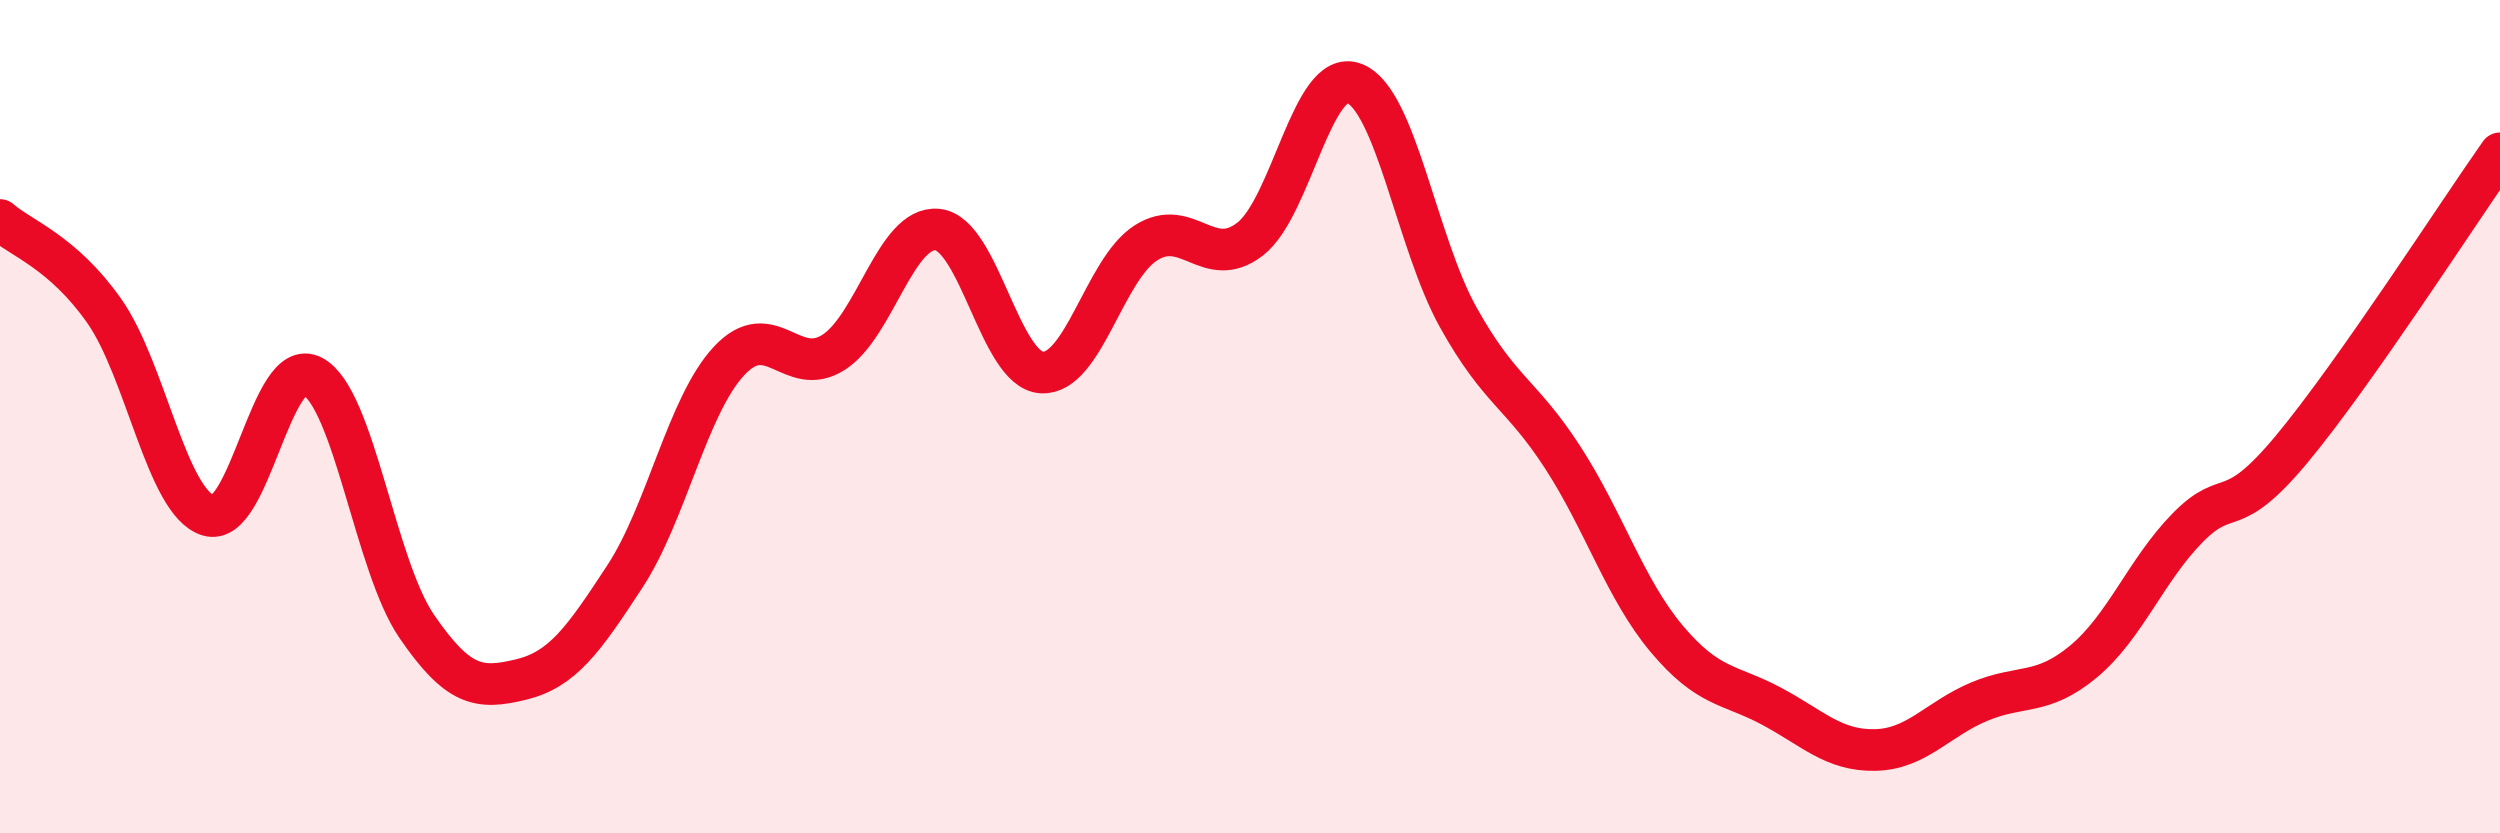
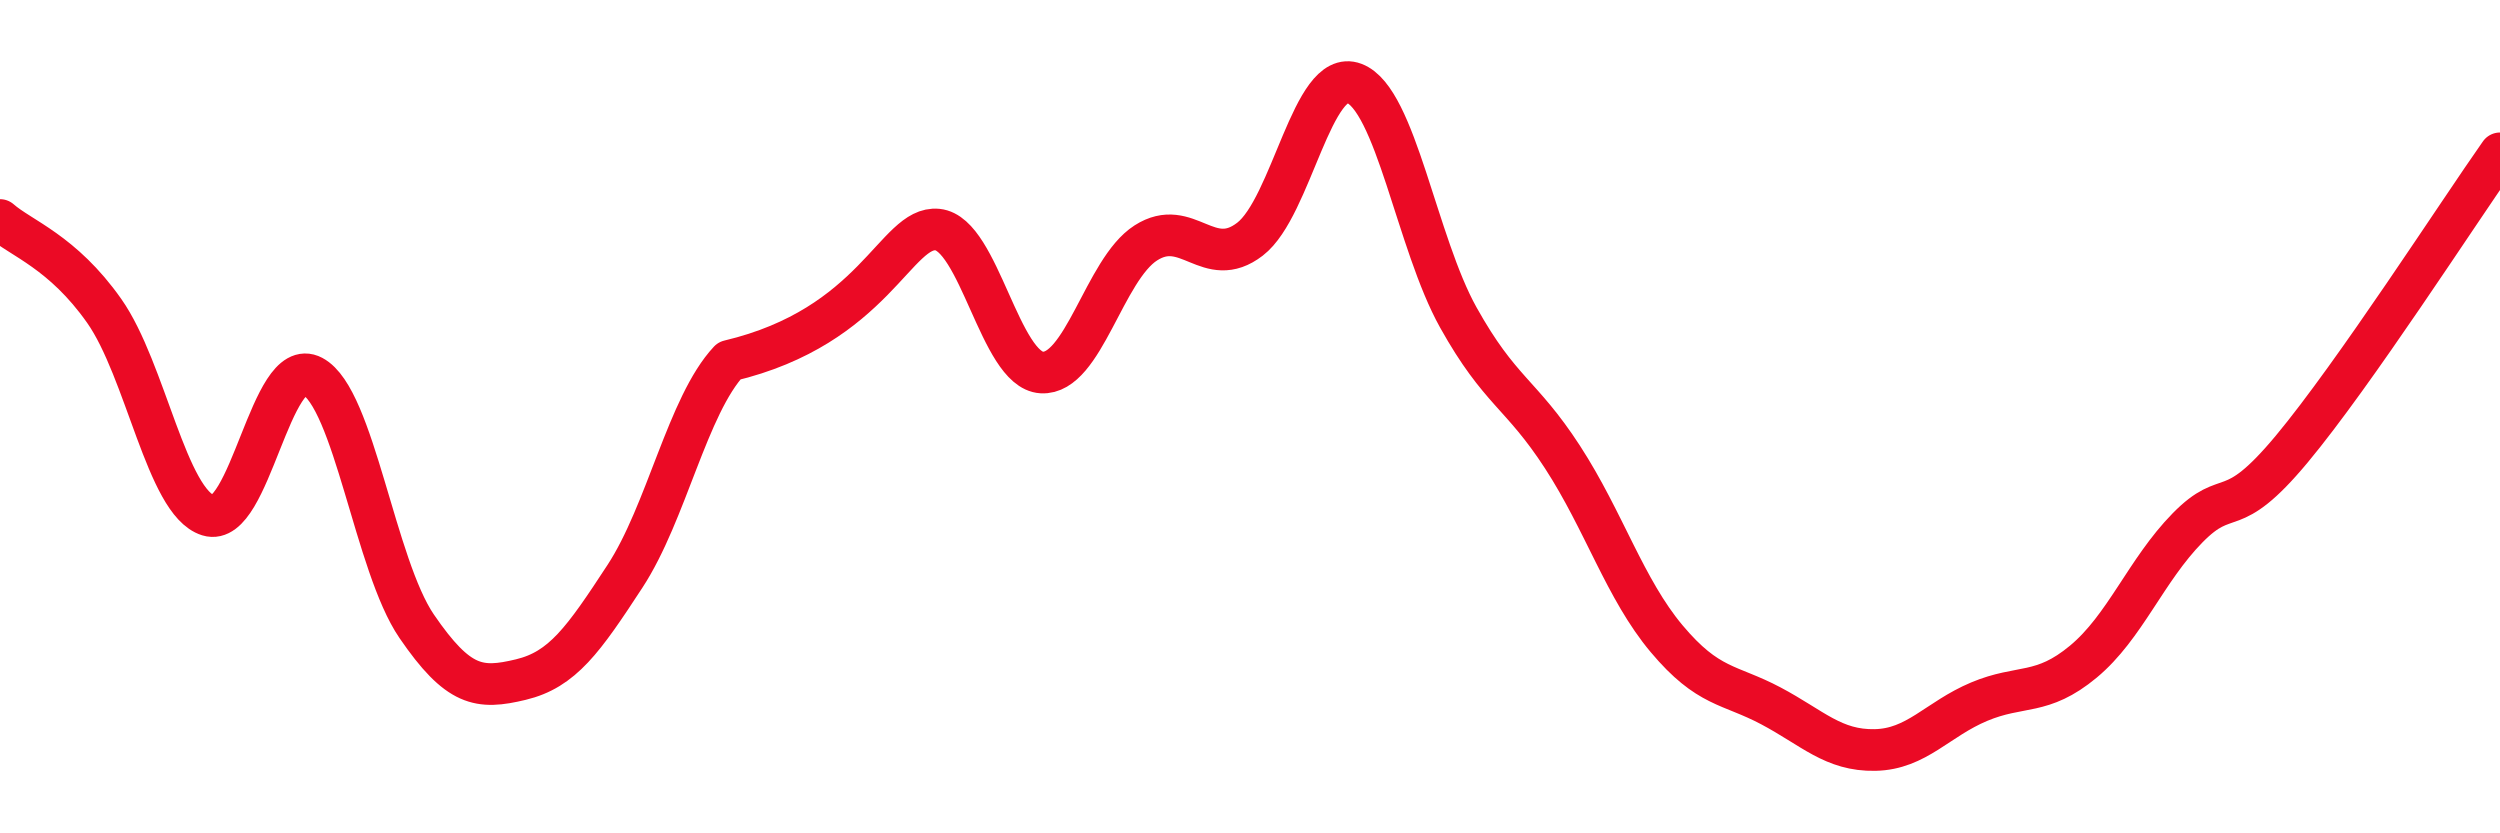
<svg xmlns="http://www.w3.org/2000/svg" width="60" height="20" viewBox="0 0 60 20">
-   <path d="M 0,5.28 C 0.5,5.72 1.5,6.04 2.5,7.46 C 3.5,8.88 4,12.06 5,12.37 C 6,12.68 6.5,8.5 7.5,9.03 C 8.5,9.56 9,13.57 10,15.03 C 11,16.49 11.5,16.55 12.5,16.31 C 13.5,16.07 14,15.36 15,13.83 C 16,12.3 16.5,9.73 17.5,8.66 C 18.5,7.59 19,9.09 20,8.46 C 21,7.83 21.5,5.41 22.5,5.51 C 23.5,5.61 24,8.88 25,8.94 C 26,9 26.5,6.47 27.5,5.83 C 28.5,5.19 29,6.51 30,5.74 C 31,4.97 31.5,1.62 32.5,2 C 33.5,2.38 34,5.83 35,7.62 C 36,9.41 36.5,9.43 37.5,10.97 C 38.5,12.51 39,14.14 40,15.33 C 41,16.52 41.5,16.41 42.5,16.94 C 43.5,17.47 44,18.02 45,18 C 46,17.98 46.5,17.26 47.5,16.84 C 48.5,16.42 49,16.71 50,15.88 C 51,15.05 51.5,13.69 52.5,12.67 C 53.5,11.65 53.5,12.58 55,10.78 C 56.5,8.98 59,5.1 60,3.68L60 20L0 20Z" fill="#EB0A25" opacity="0.1" stroke-linecap="round" stroke-linejoin="round" />
-   <path d="M 0,5.28 C 0.5,5.72 1.5,6.04 2.5,7.46 C 3.5,8.88 4,12.06 5,12.37 C 6,12.68 6.5,8.5 7.5,9.03 C 8.5,9.56 9,13.57 10,15.03 C 11,16.49 11.5,16.55 12.5,16.31 C 13.5,16.07 14,15.36 15,13.83 C 16,12.3 16.5,9.73 17.5,8.66 C 18.5,7.59 19,9.09 20,8.46 C 21,7.83 21.5,5.41 22.5,5.51 C 23.5,5.61 24,8.88 25,8.94 C 26,9 26.5,6.47 27.5,5.83 C 28.5,5.19 29,6.51 30,5.74 C 31,4.97 31.5,1.62 32.5,2 C 33.5,2.38 34,5.83 35,7.62 C 36,9.41 36.5,9.43 37.5,10.97 C 38.5,12.51 39,14.14 40,15.33 C 41,16.52 41.5,16.41 42.5,16.94 C 43.5,17.47 44,18.02 45,18 C 46,17.98 46.5,17.26 47.5,16.84 C 48.5,16.42 49,16.71 50,15.88 C 51,15.05 51.5,13.69 52.5,12.67 C 53.5,11.65 53.5,12.58 55,10.78 C 56.5,8.98 59,5.1 60,3.68" stroke="#EB0A25" stroke-width="1" fill="none" stroke-linecap="round" stroke-linejoin="round" />
+   <path d="M 0,5.28 C 0.5,5.72 1.5,6.04 2.5,7.46 C 3.5,8.88 4,12.06 5,12.37 C 6,12.68 6.5,8.5 7.5,9.03 C 8.5,9.56 9,13.57 10,15.03 C 11,16.49 11.5,16.55 12.5,16.31 C 13.5,16.07 14,15.36 15,13.83 C 16,12.3 16.5,9.73 17.5,8.66 C 21,7.83 21.5,5.41 22.5,5.51 C 23.5,5.61 24,8.88 25,8.94 C 26,9 26.5,6.47 27.5,5.83 C 28.5,5.19 29,6.51 30,5.74 C 31,4.97 31.5,1.62 32.5,2 C 33.5,2.38 34,5.83 35,7.62 C 36,9.41 36.5,9.43 37.5,10.97 C 38.5,12.51 39,14.14 40,15.33 C 41,16.52 41.5,16.41 42.5,16.94 C 43.5,17.47 44,18.02 45,18 C 46,17.98 46.5,17.26 47.5,16.84 C 48.5,16.42 49,16.71 50,15.88 C 51,15.05 51.5,13.69 52.5,12.67 C 53.5,11.65 53.5,12.58 55,10.78 C 56.5,8.98 59,5.1 60,3.68" stroke="#EB0A25" stroke-width="1" fill="none" stroke-linecap="round" stroke-linejoin="round" />
</svg>